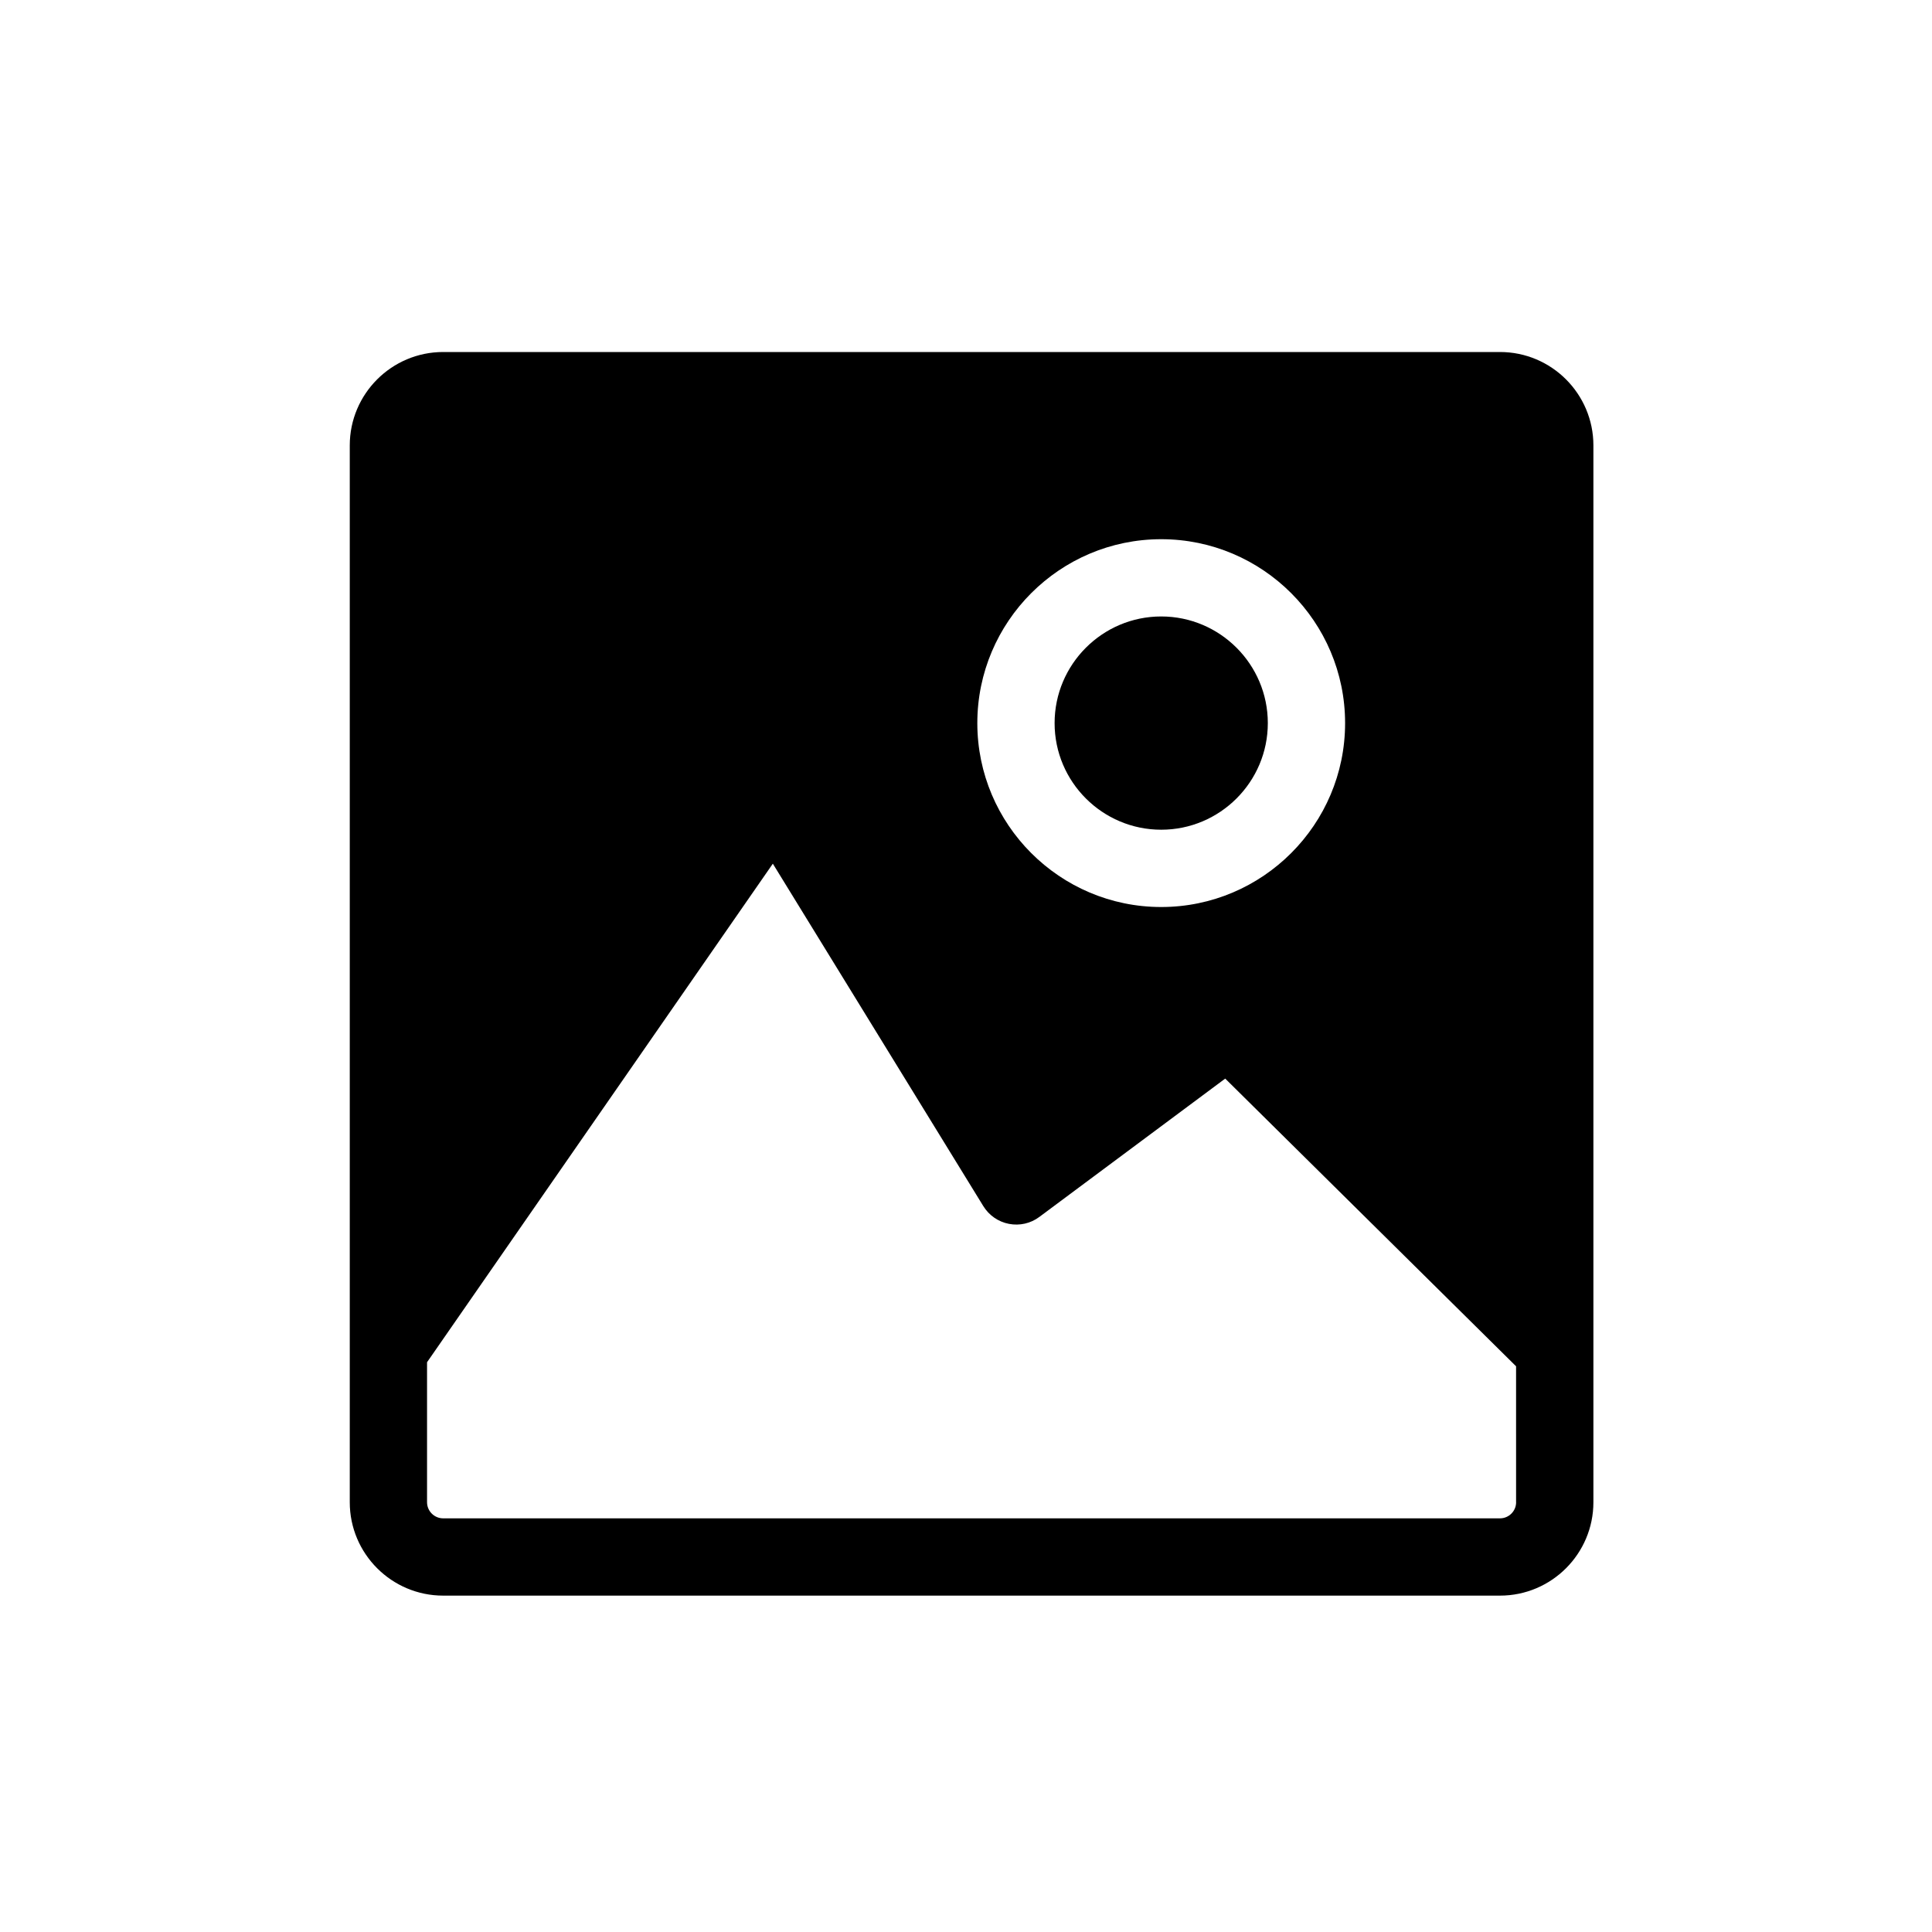
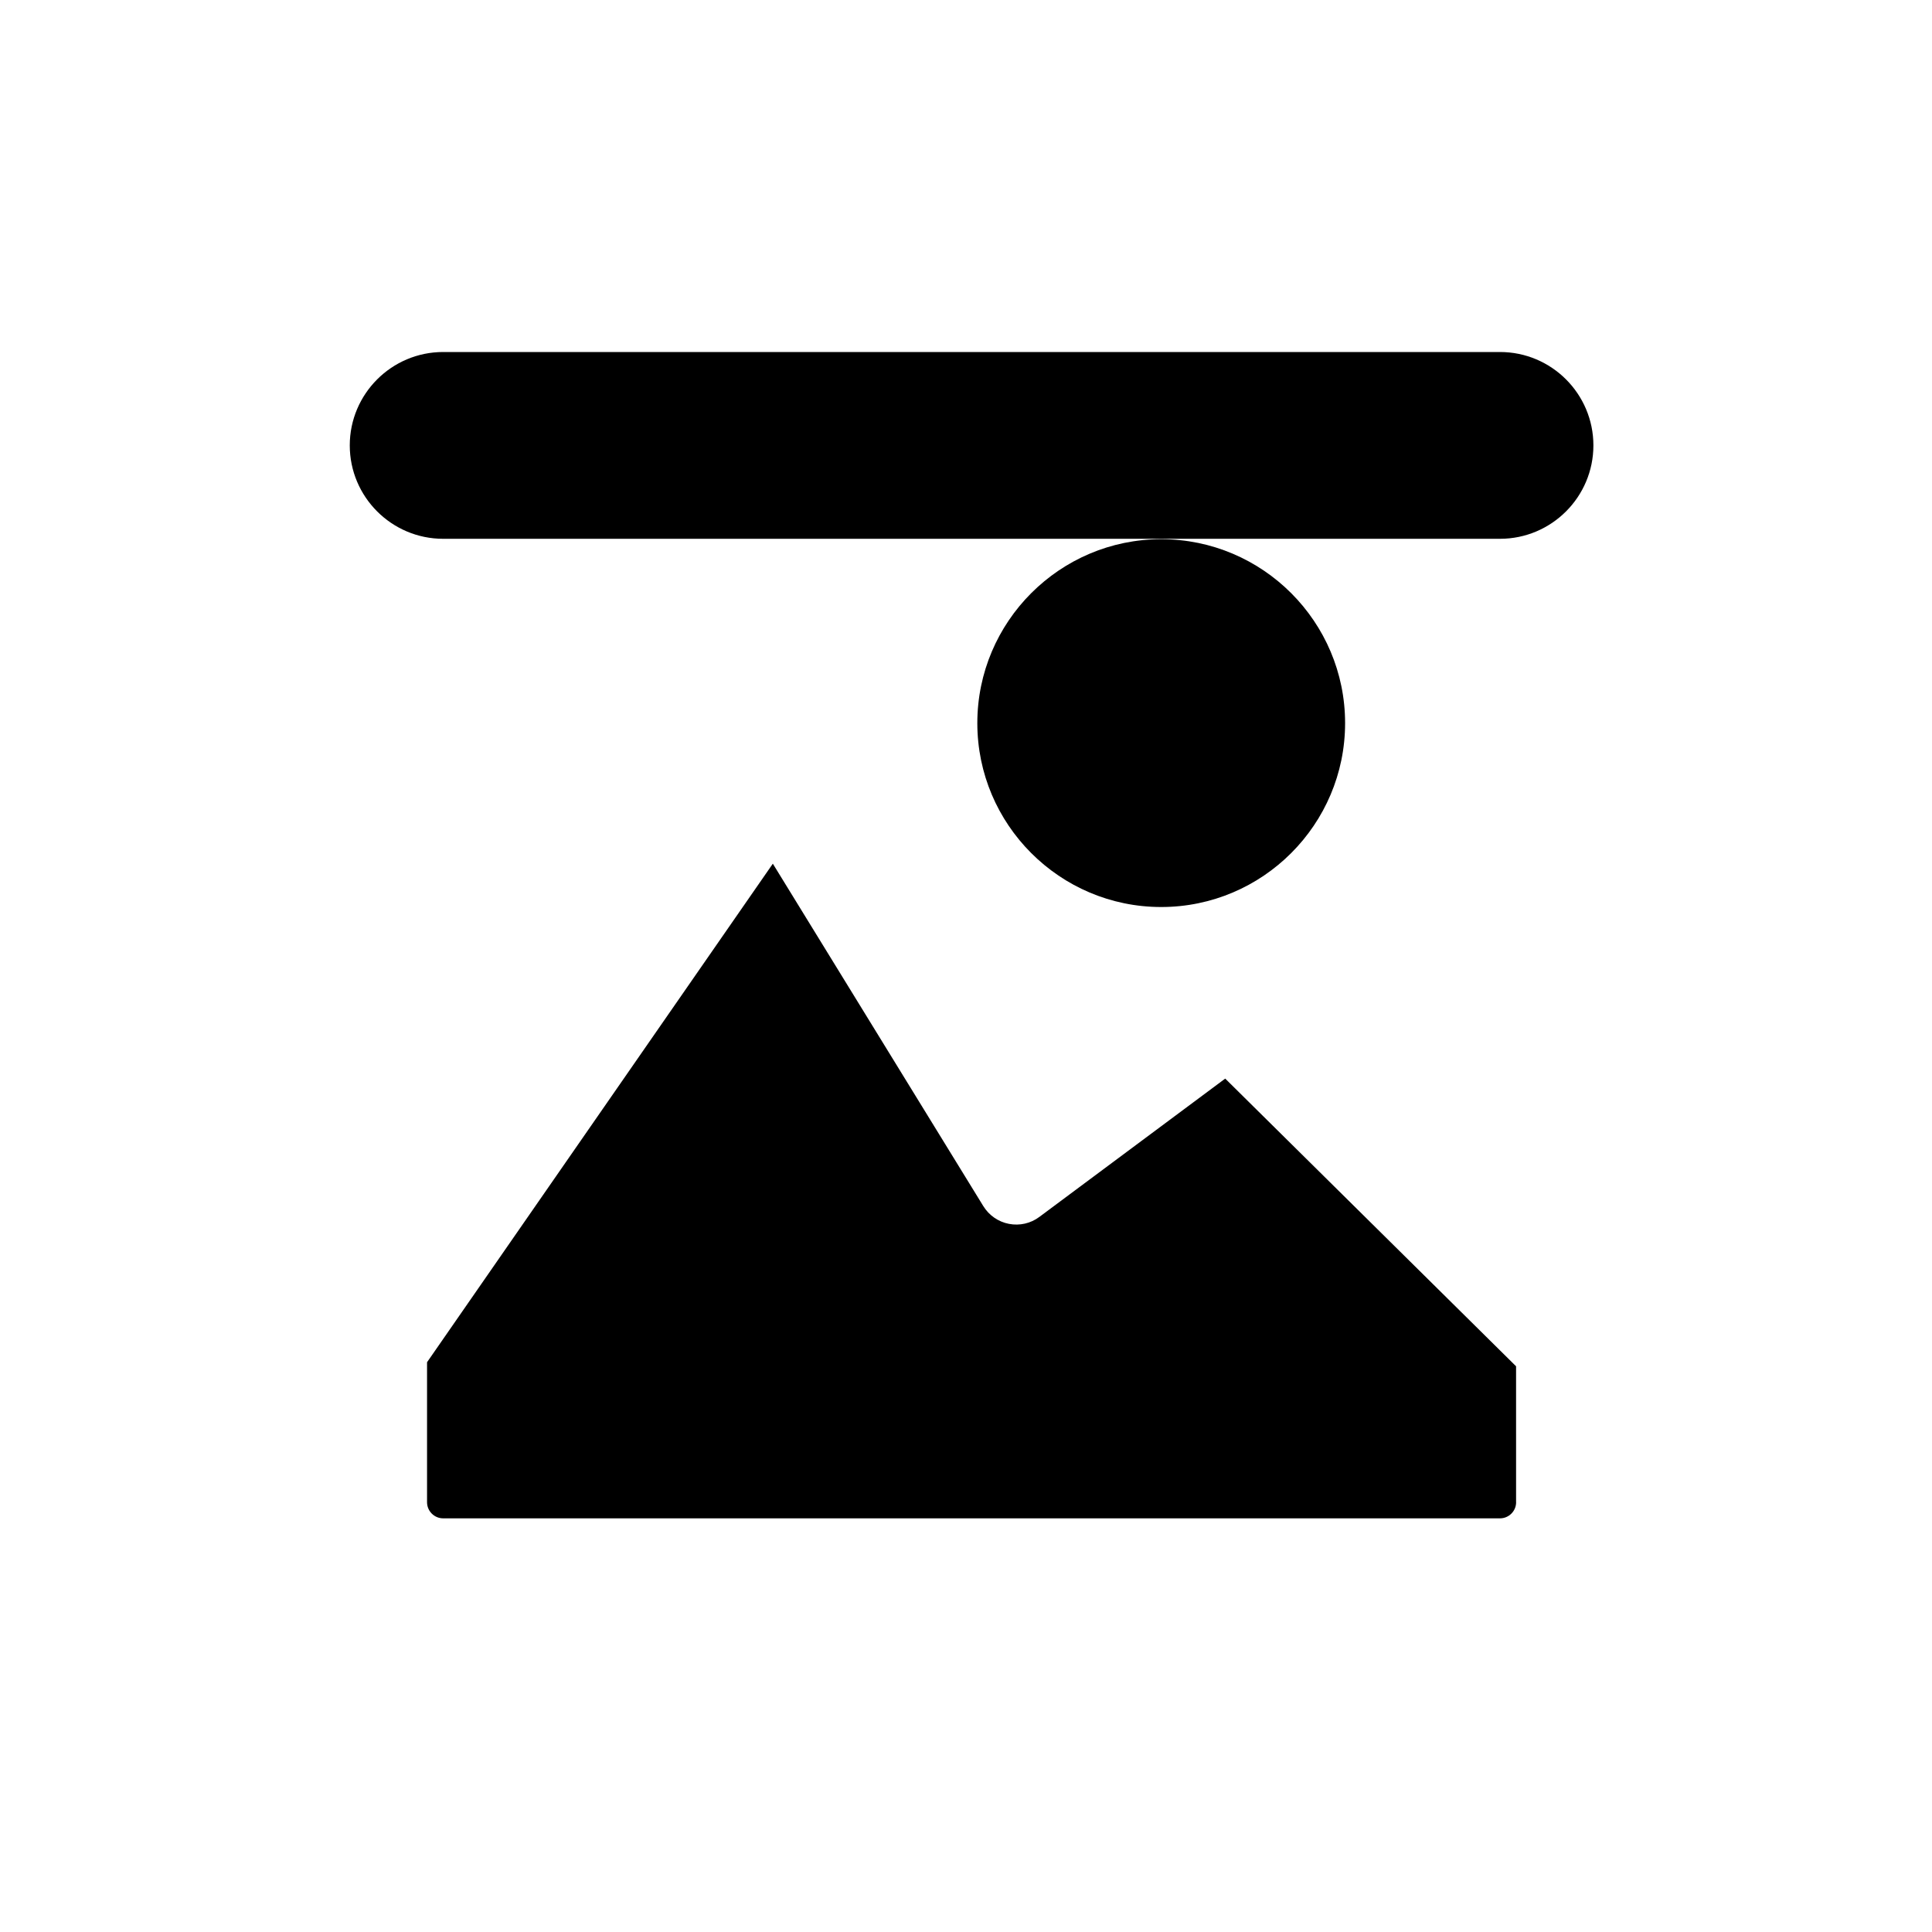
<svg xmlns="http://www.w3.org/2000/svg" version="1.1" id="Layer_1" x="0px" y="0px" width="100px" height="100px" viewBox="0 0 100 100" enable-background="new 0 0 100 100" xml:space="preserve">
  <g>
-     <path d="M77.64,18.22H22.938c-2.666,0-4.834,2.168-4.834,4.834v54.701c0,2.666,2.168,4.834,4.834,4.834H77.64   c2.666,0,4.834-2.168,4.834-4.834V23.054C82.474,20.388,80.306,18.22,77.64,18.22z M60.104,27.909c5.248,0,9.518,4.27,9.518,9.52   c0,5.248-4.27,9.518-9.518,9.518s-9.518-4.27-9.518-9.518C50.587,32.179,54.856,27.909,60.104,27.909z M78.474,77.755   c0,0.459-0.375,0.834-0.834,0.834H22.938c-0.459,0-0.834-0.375-0.834-0.834v-7.246l17.898-25.805l10.896,17.727   c0.295,0.477,0.775,0.811,1.326,0.916c0.555,0.107,1.123-0.023,1.572-0.359l9.621-7.16l15.055,14.891V77.755z" />
-     <path d="M60.104,42.946c3.041,0,5.518-2.475,5.518-5.518s-2.477-5.52-5.518-5.52c-3.043,0-5.518,2.477-5.518,5.52   S57.062,42.946,60.104,42.946z" />
+     <path d="M77.64,18.22H22.938c-2.666,0-4.834,2.168-4.834,4.834c0,2.666,2.168,4.834,4.834,4.834H77.64   c2.666,0,4.834-2.168,4.834-4.834V23.054C82.474,20.388,80.306,18.22,77.64,18.22z M60.104,27.909c5.248,0,9.518,4.27,9.518,9.52   c0,5.248-4.27,9.518-9.518,9.518s-9.518-4.27-9.518-9.518C50.587,32.179,54.856,27.909,60.104,27.909z M78.474,77.755   c0,0.459-0.375,0.834-0.834,0.834H22.938c-0.459,0-0.834-0.375-0.834-0.834v-7.246l17.898-25.805l10.896,17.727   c0.295,0.477,0.775,0.811,1.326,0.916c0.555,0.107,1.123-0.023,1.572-0.359l9.621-7.16l15.055,14.891V77.755z" />
  </g>
</svg>